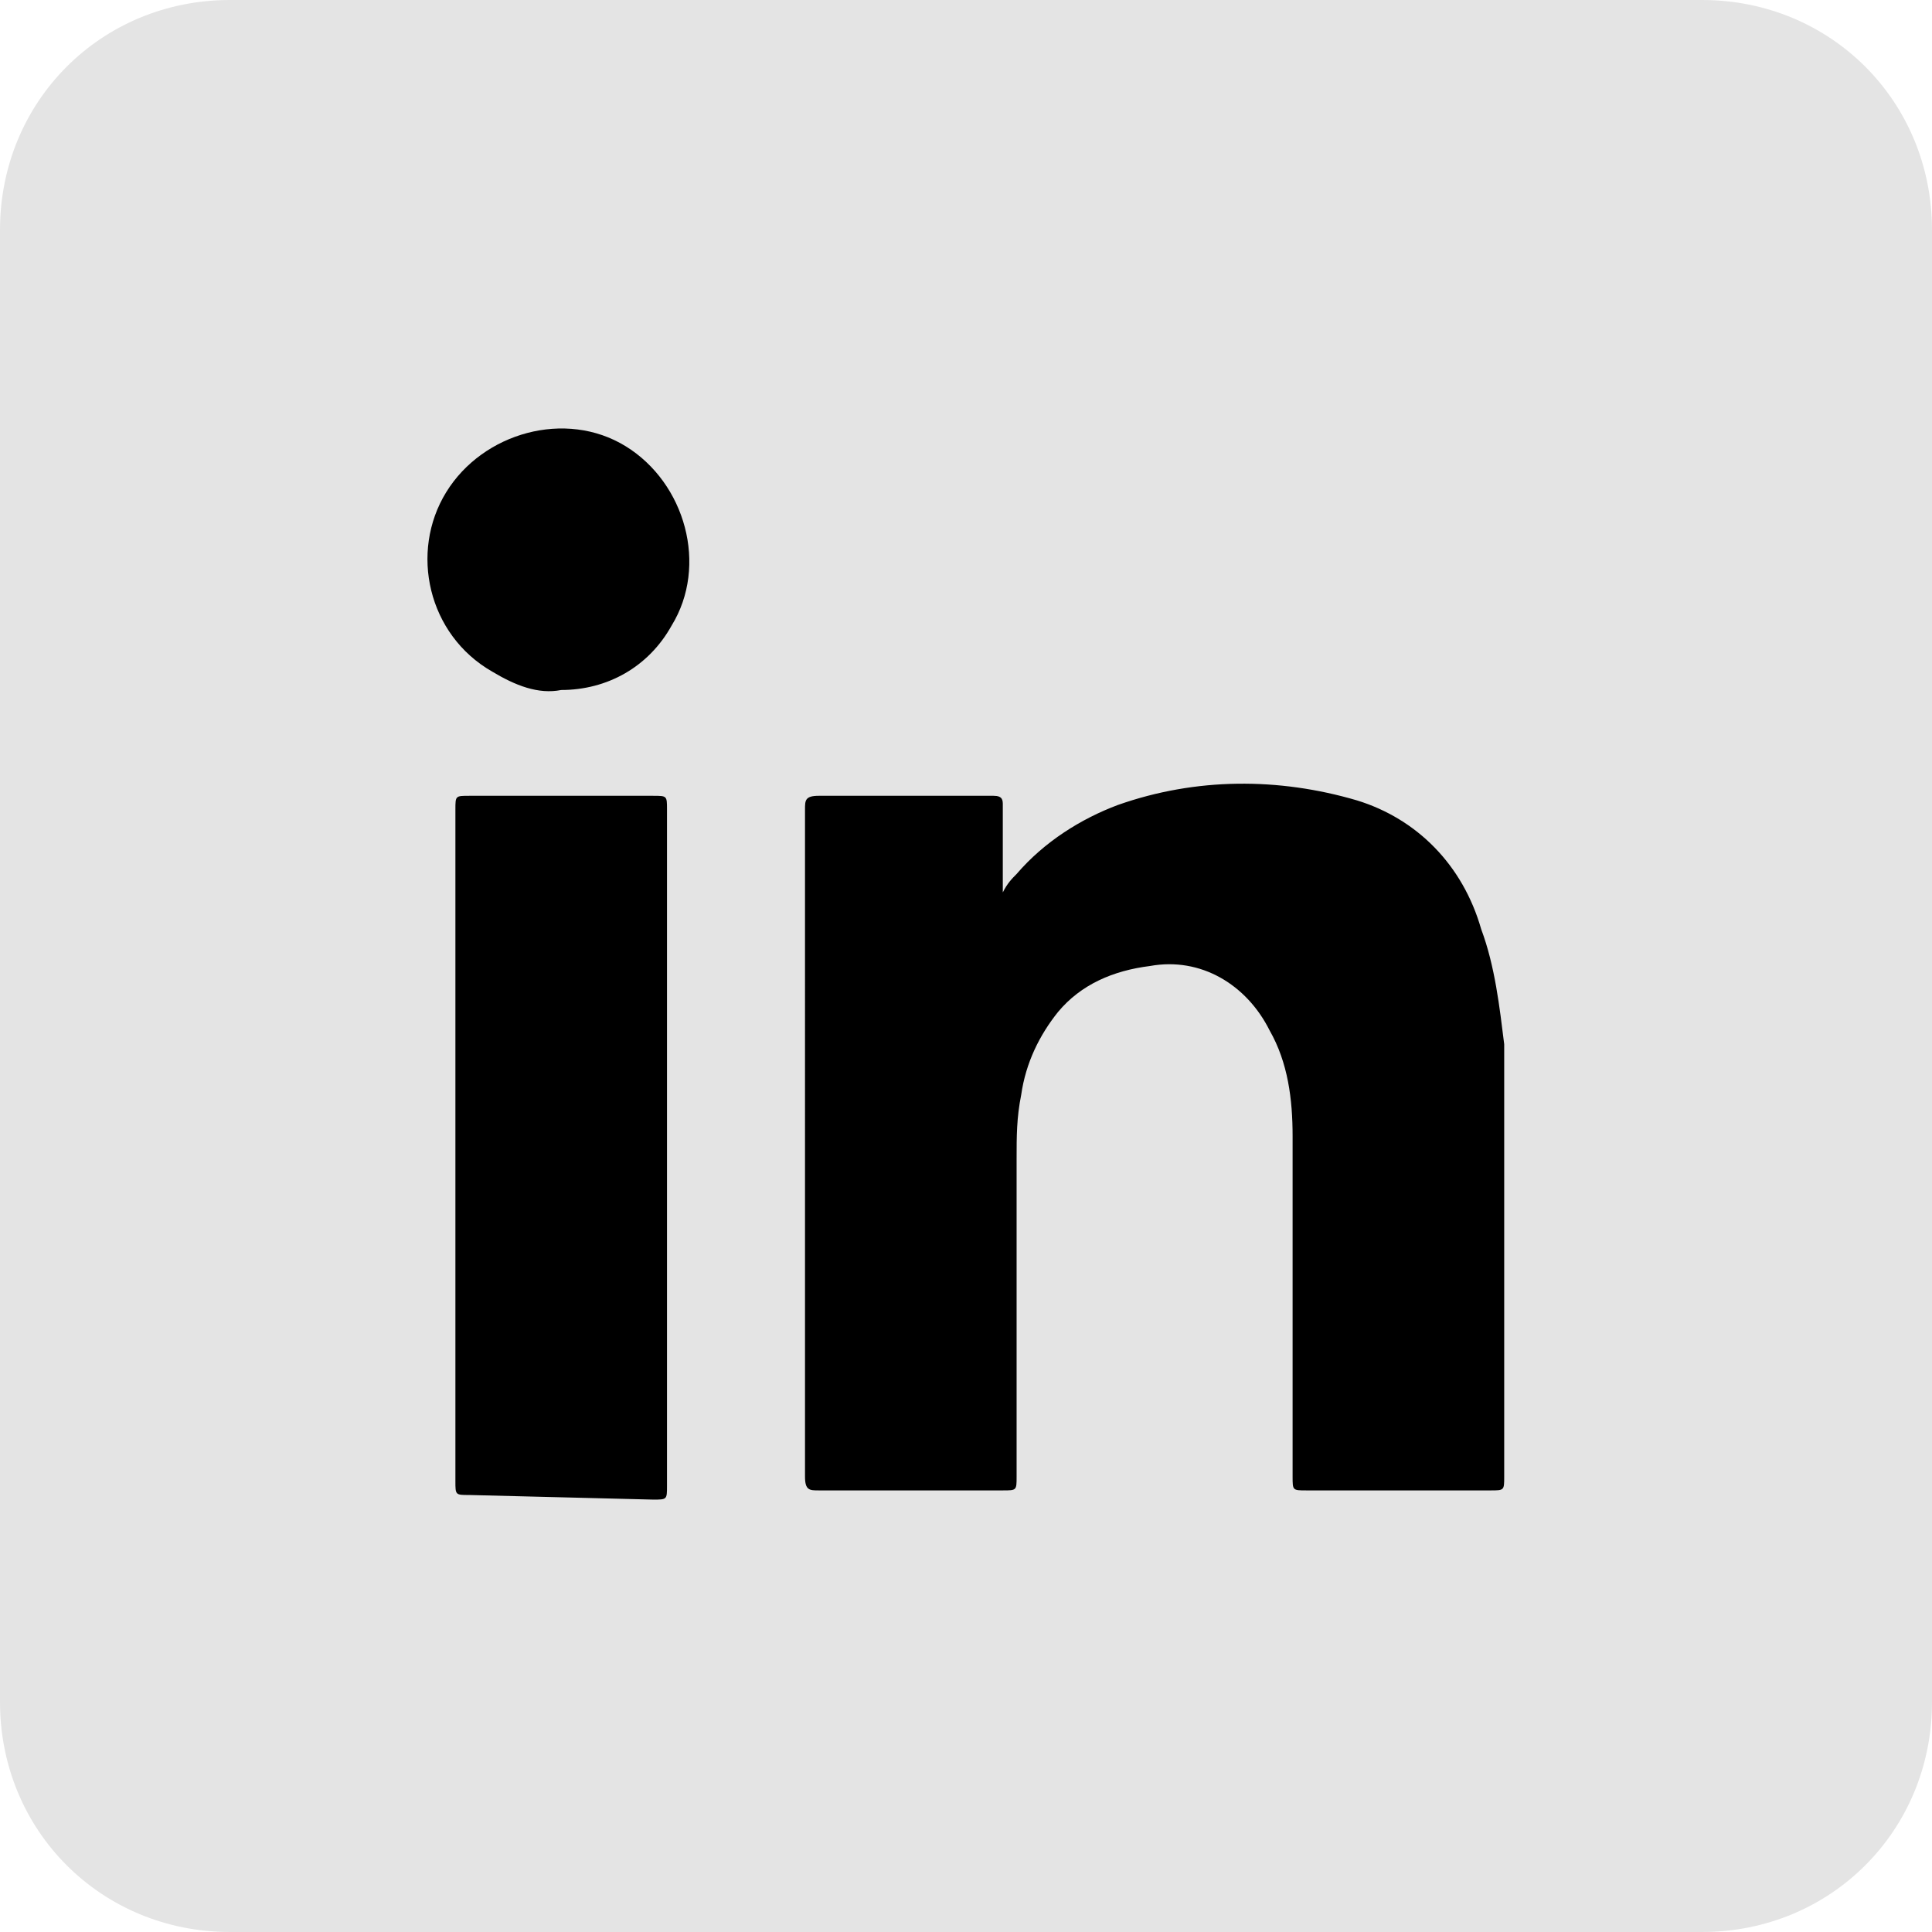
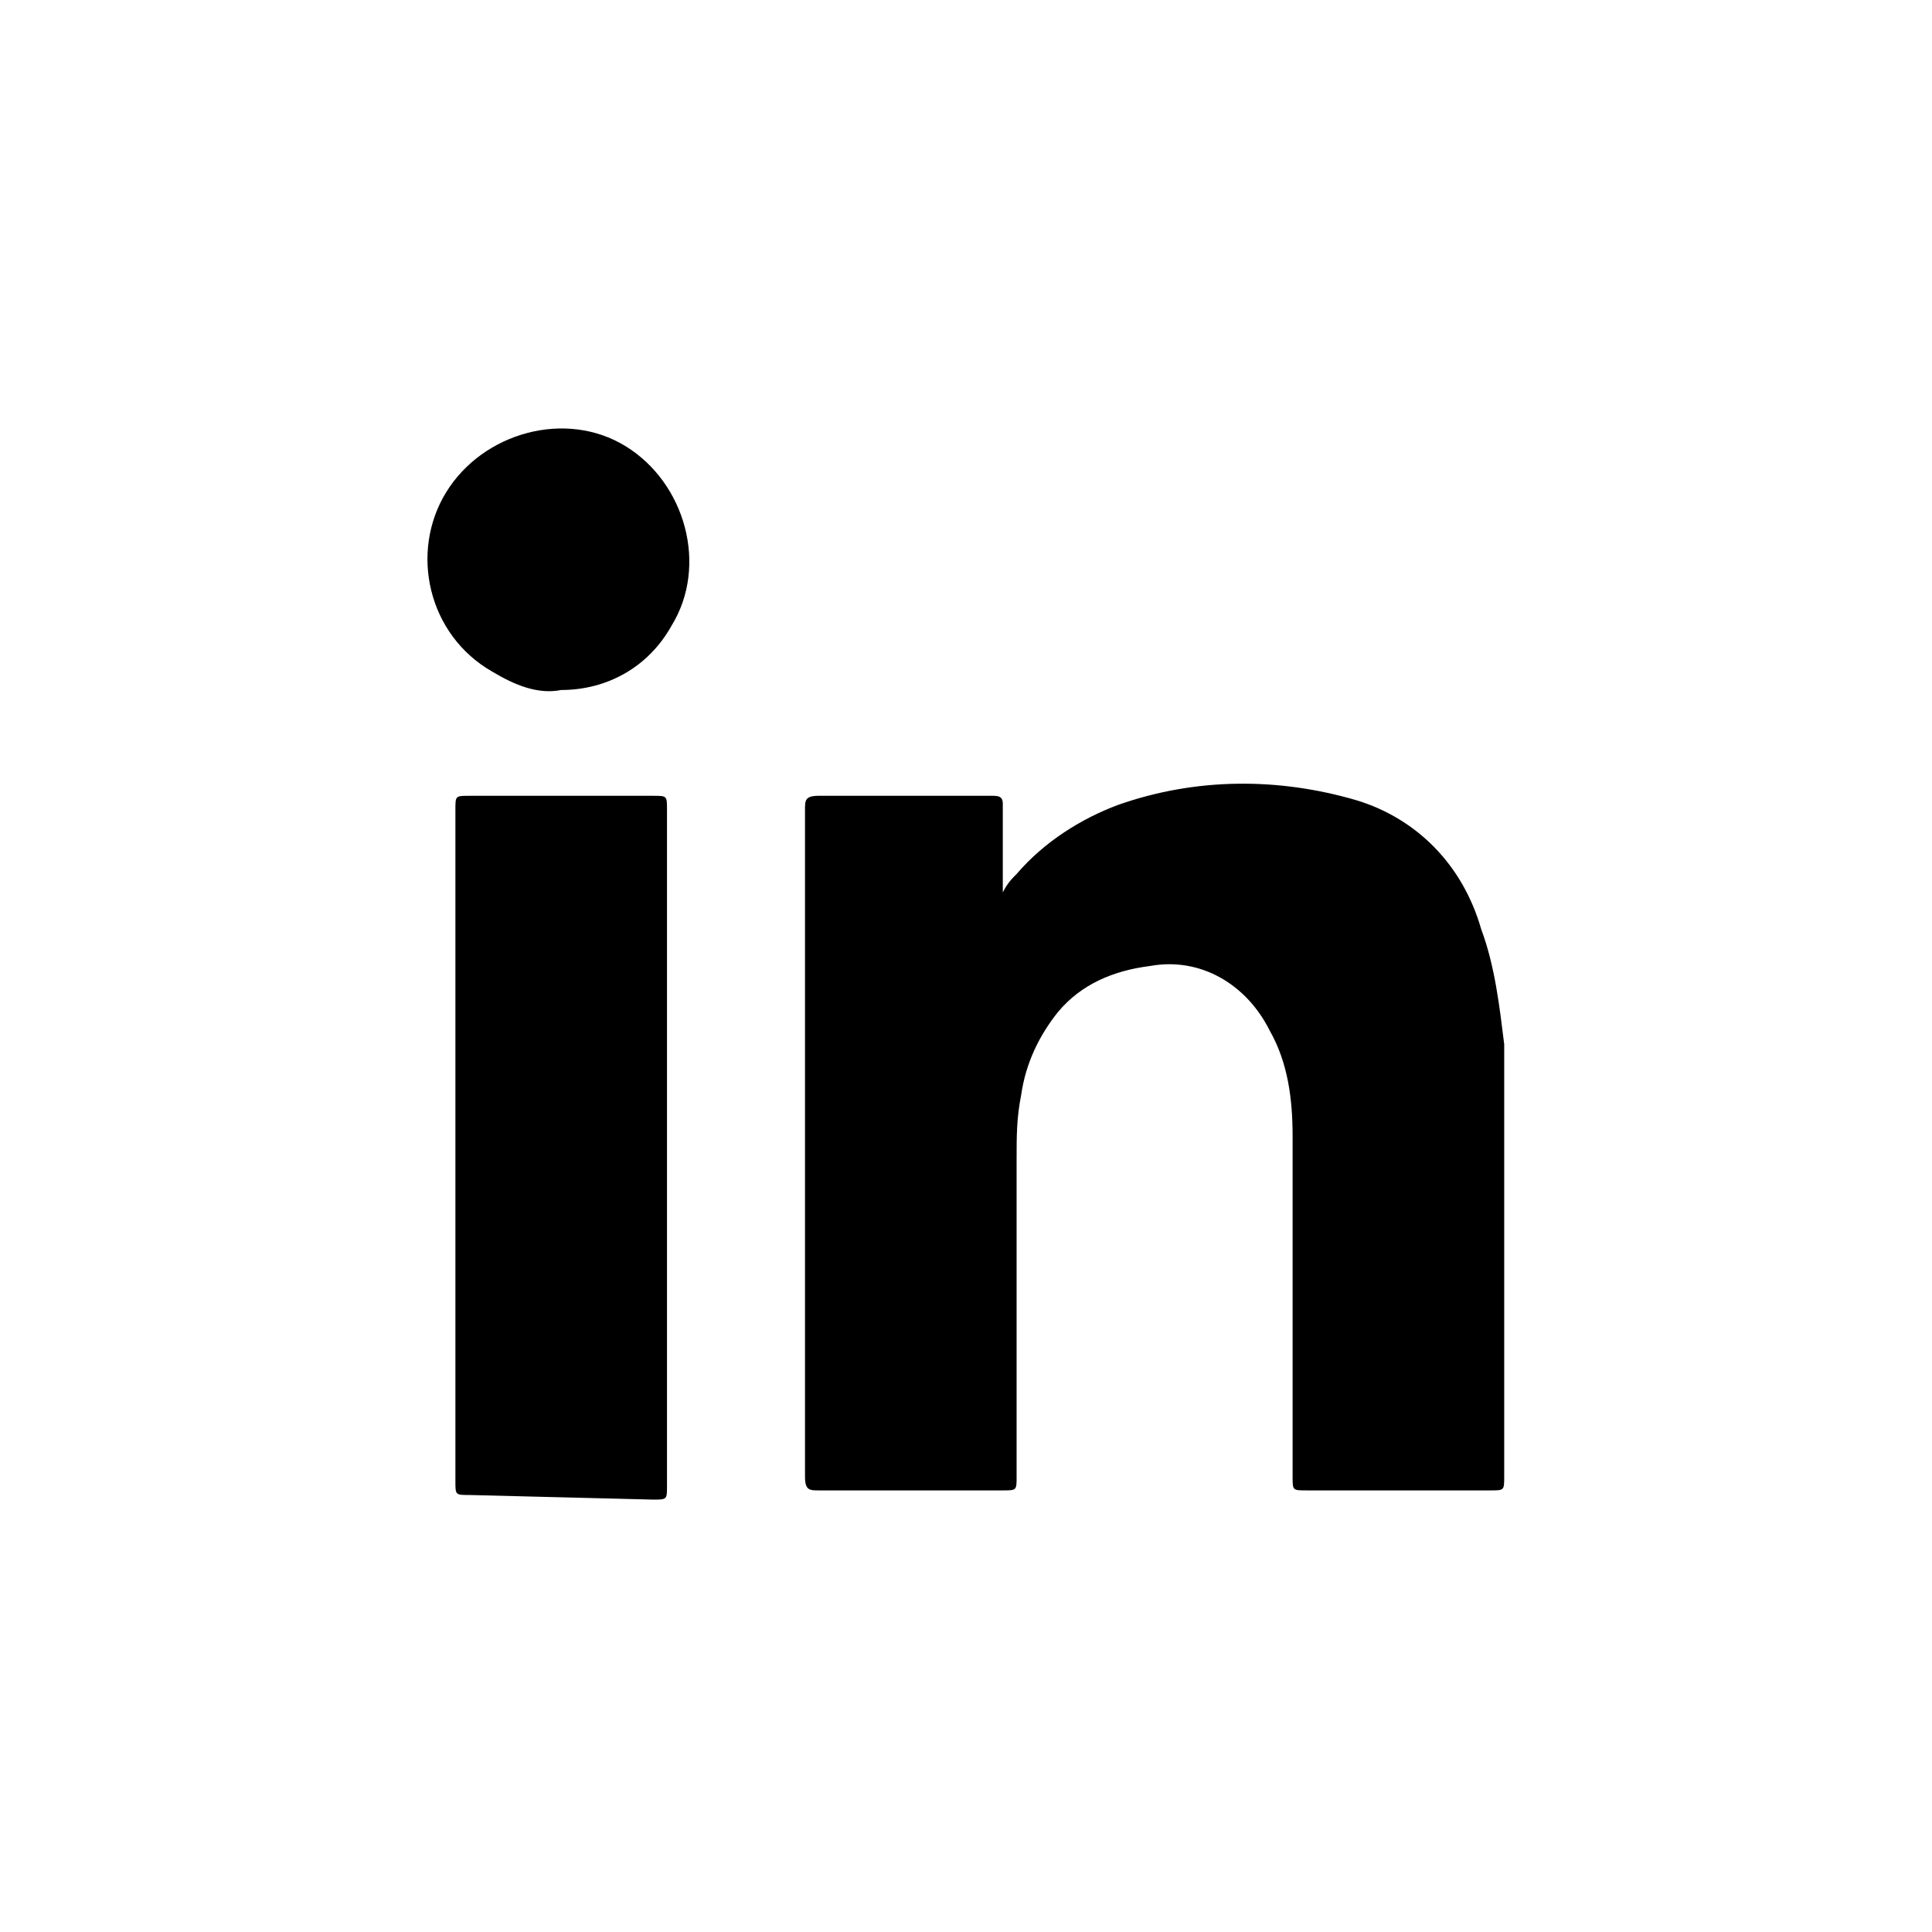
<svg xmlns="http://www.w3.org/2000/svg" version="1.1" id="Layer_1" x="0px" y="0px" viewBox="0 0 42 42" enable-background="new 0 0 42 42" xml:space="preserve">
  <g id="Group_6365" transform="translate(92)">
-     <path id="Rectangle_5686" fill="#E4E4E4" d="M-87,0h32c2.8,0,5,2.2,5,5v32c0,2.8-2.2,5-5,5h-32c-2.8,0-5-2.2-5-5V5   C-92,2.2-89.8,0-87,0z" />
    <path id="Union_79" d="M-81.8,32.5c-0.3,0-0.3,0-0.3-0.3c0-2.4,0-4.9,0-7.3v-7.3c0-0.3,0-0.3,0.3-0.3h4c0.3,0,0.3,0,0.3,0.3v14.7   c0,0.3,0,0.3-0.3,0.3L-81.8,32.5z M-63.6,32.4c-0.3,0-0.3,0-0.3-0.3v-7.4c0-0.8-0.1-1.6-0.5-2.3c-0.5-1-1.5-1.6-2.6-1.4   c-0.8,0.1-1.5,0.4-2,1c-0.4,0.5-0.7,1.1-0.8,1.8c-0.1,0.5-0.1,0.9-0.1,1.4v6.9c0,0.3,0,0.3-0.3,0.3h-4c-0.2,0-0.3,0-0.3-0.3V17.6   c0-0.2,0-0.3,0.3-0.3h3.8c0.2,0,0.2,0.1,0.2,0.2v1.7c0,0.1,0,0.2,0,0.2c0.1-0.2,0.2-0.3,0.3-0.4c0.6-0.7,1.4-1.2,2.2-1.5   c1.7-0.6,3.5-0.6,5.2-0.1c1.3,0.4,2.3,1.4,2.7,2.8c0.3,0.8,0.4,1.7,0.5,2.5v9.4c0,0.3,0,0.3-0.3,0.3H-63.6z M-81.3,14.6   c-1.4-0.8-1.8-2.6-1-3.9s2.6-1.8,3.9-1s1.8,2.6,1,3.9c-0.5,0.9-1.4,1.4-2.4,1.4C-80.3,15.1-80.8,14.9-81.3,14.6z" />
  </g>
</svg>